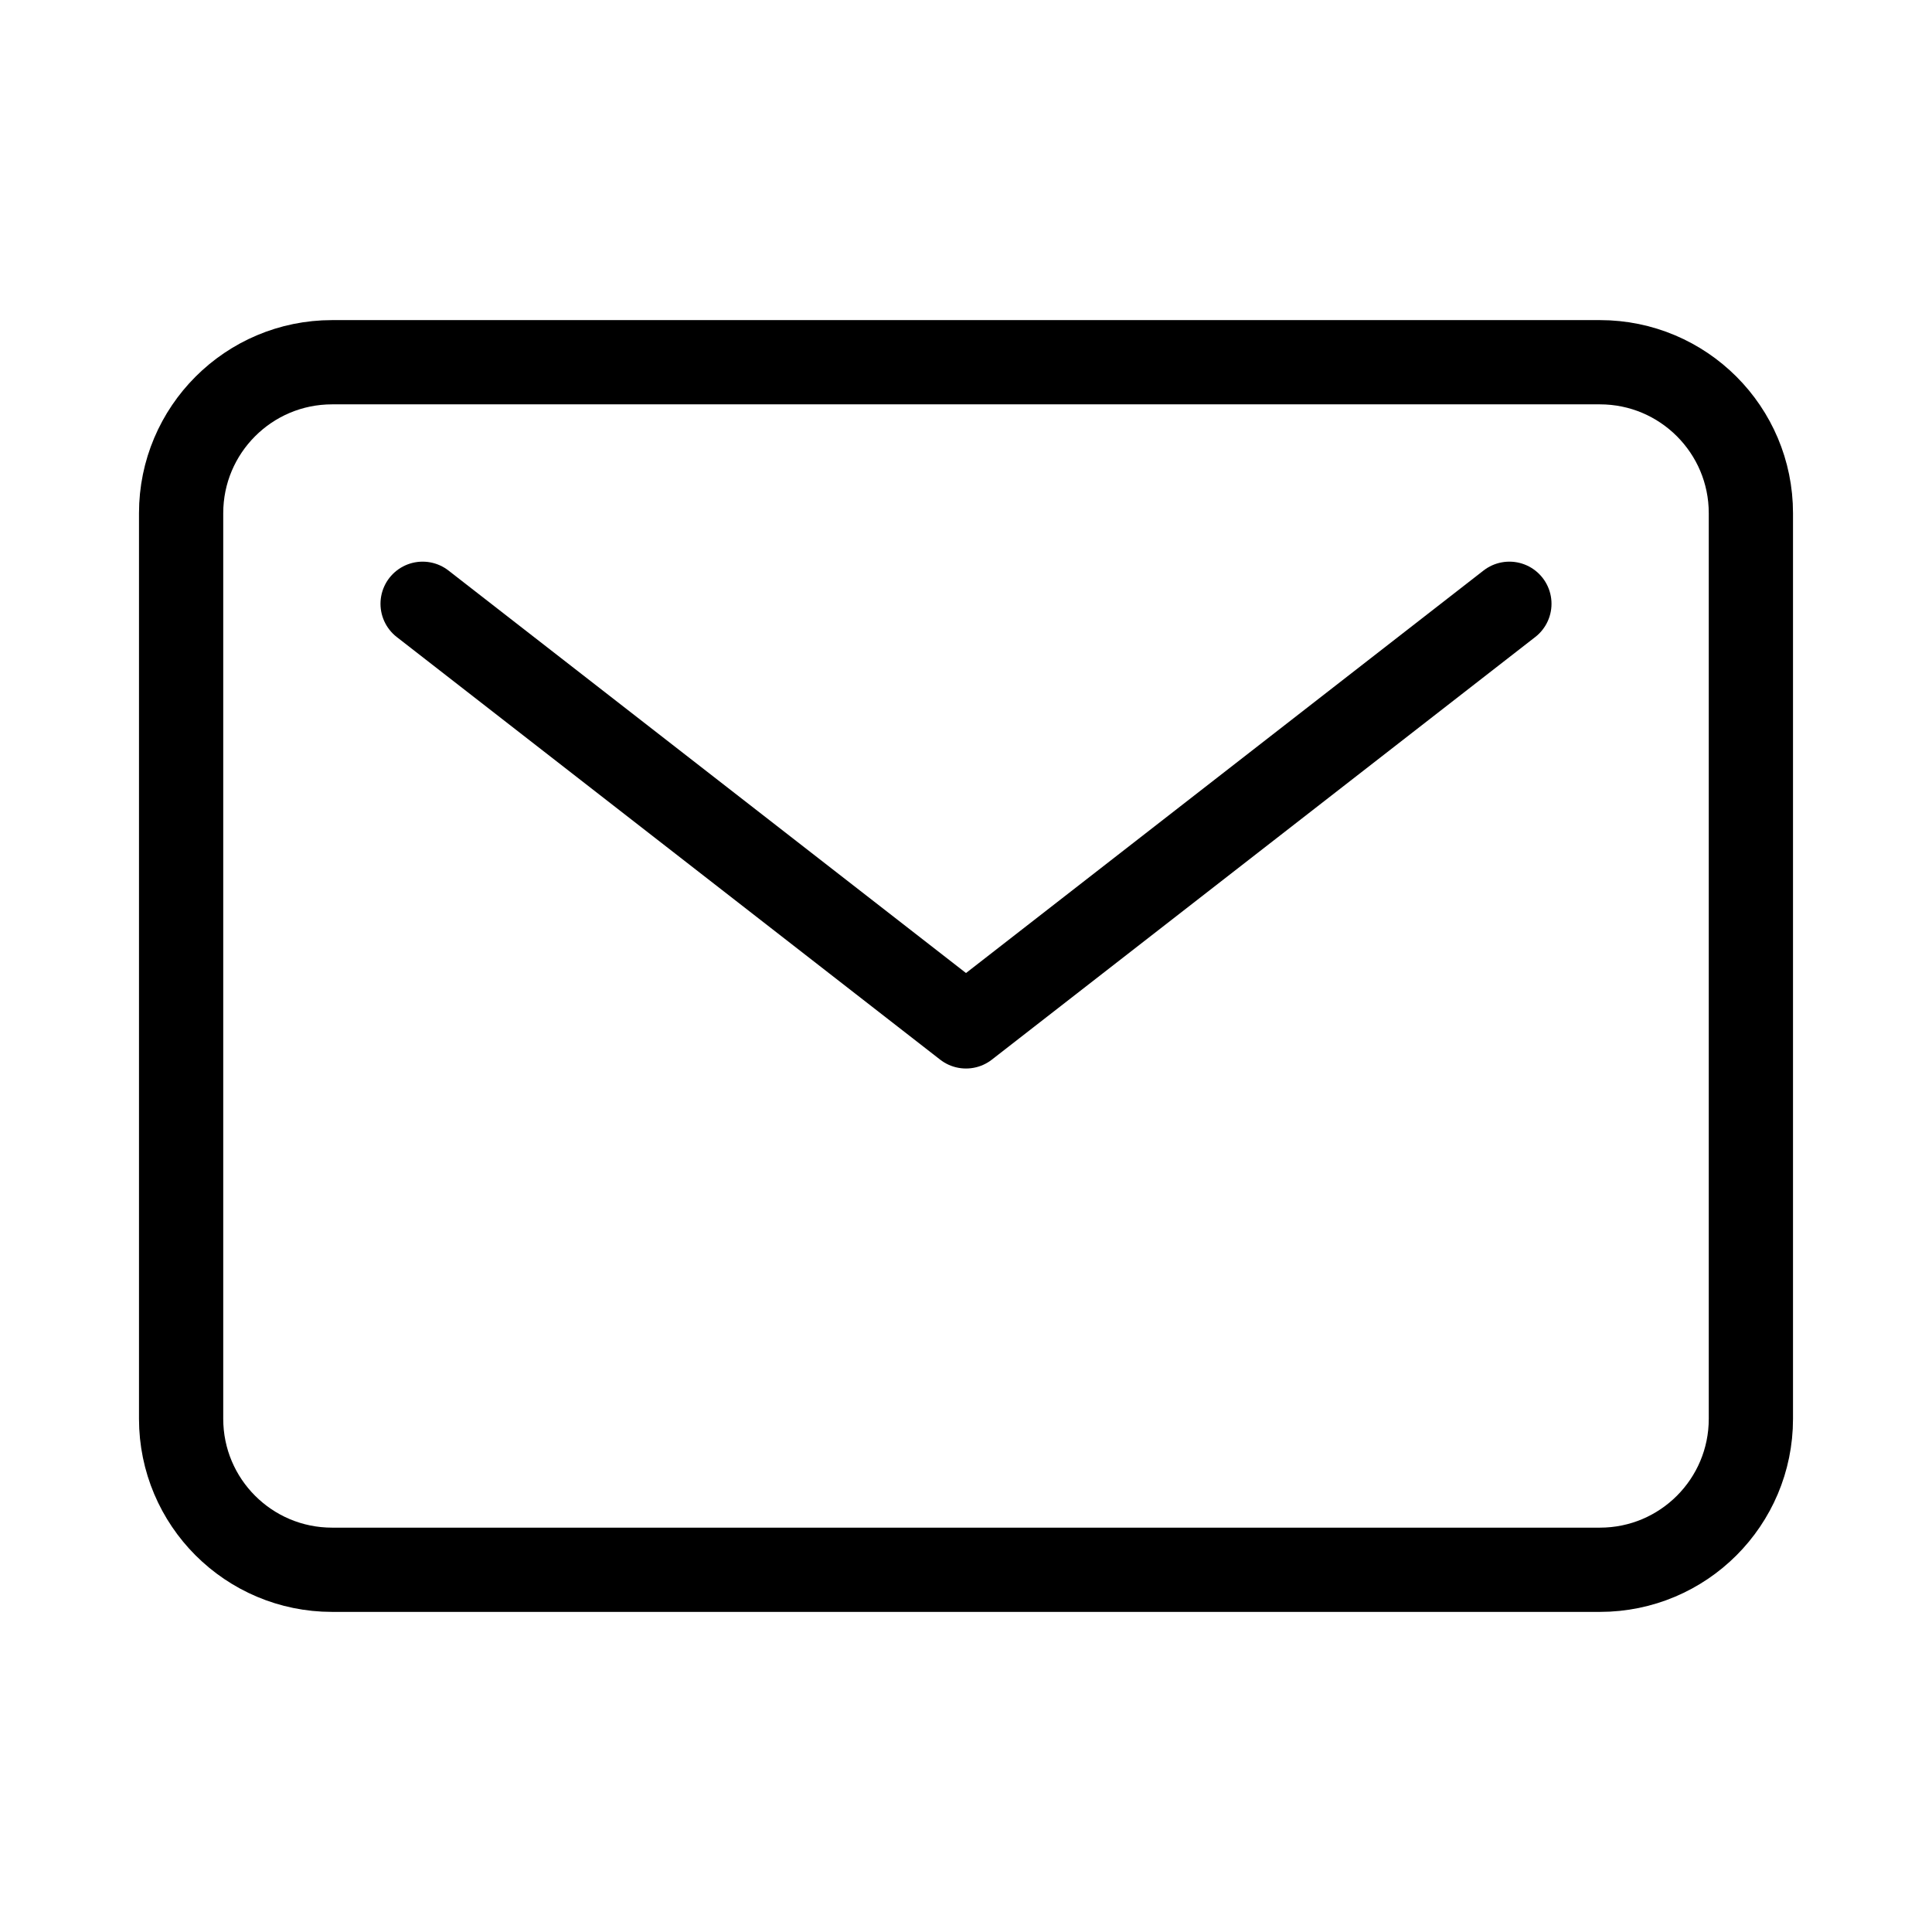
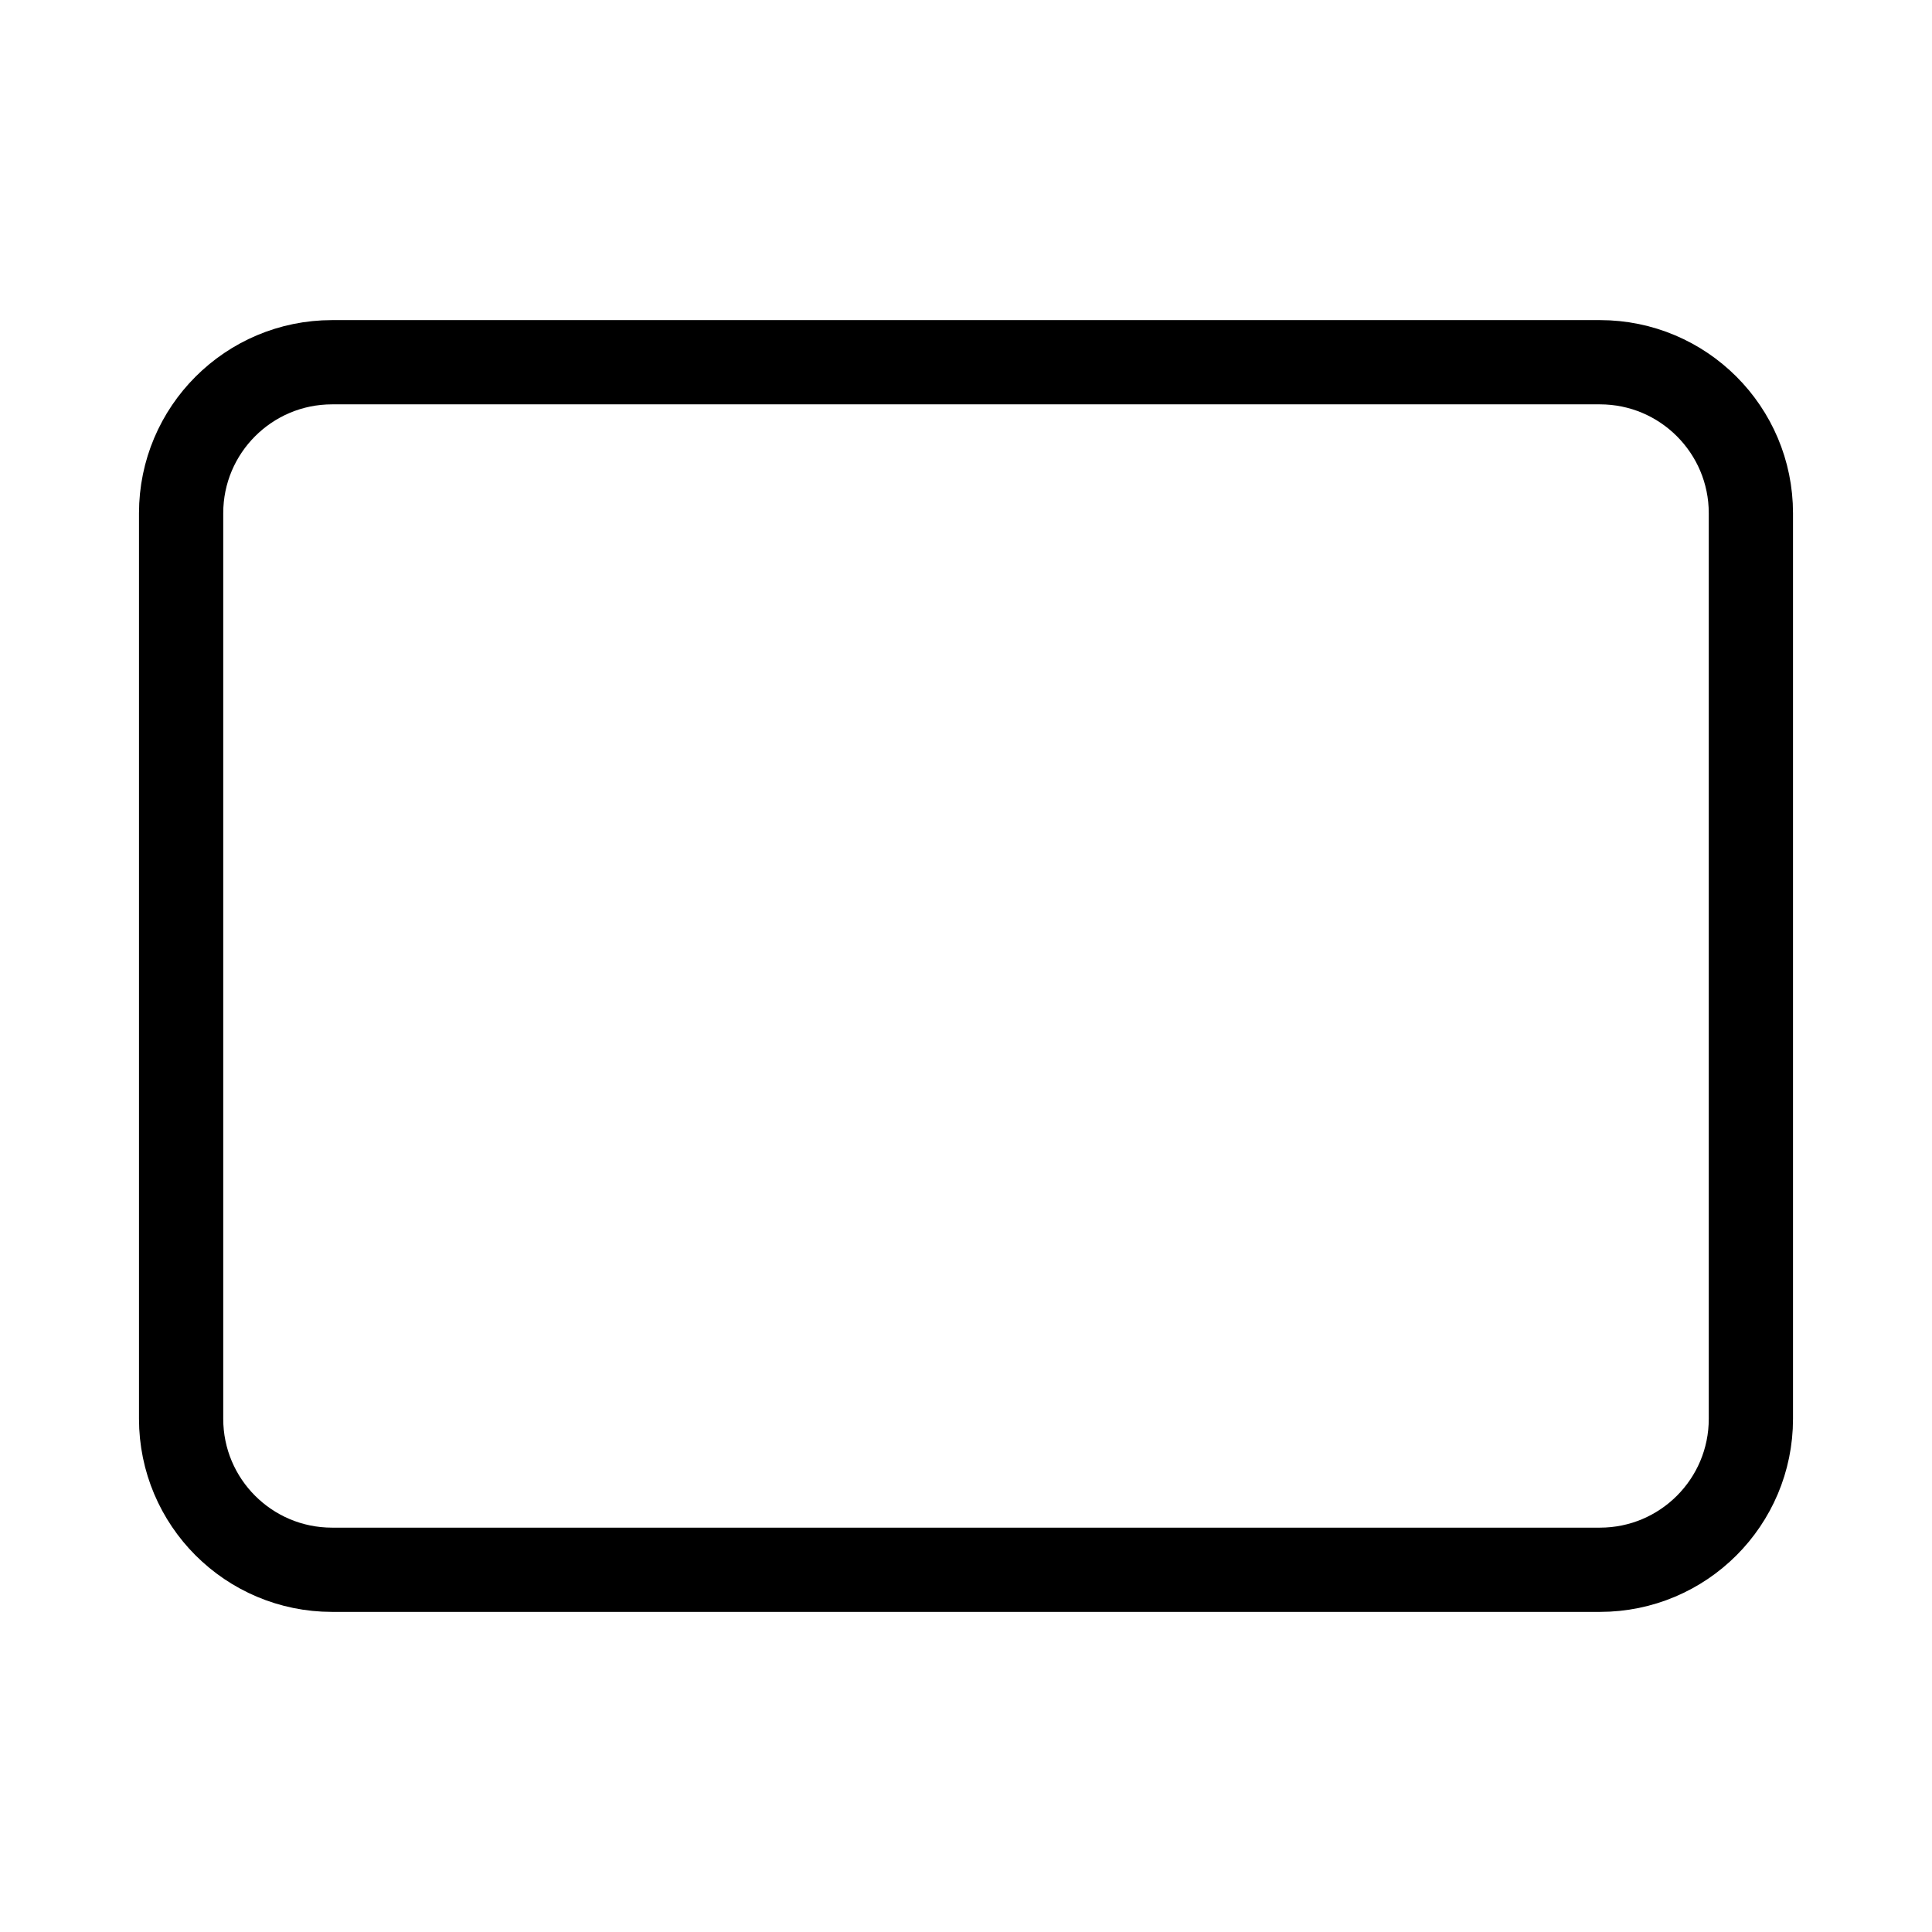
<svg xmlns="http://www.w3.org/2000/svg" width="43" height="43" viewBox="0 0 43 43" fill="none">
  <path d="M35.609 8.062H7.391C5.535 8.062 4.031 9.567 4.031 11.422V31.578C4.031 33.434 5.535 34.938 7.391 34.938H35.609C37.465 34.938 38.969 33.434 38.969 31.578V11.422C38.969 9.567 37.465 8.062 35.609 8.062Z" stroke="black" stroke-width="1.875" stroke-linecap="round" stroke-linejoin="round" />
-   <path d="M9.406 13.438L21.5 22.844L33.594 13.438" stroke="black" stroke-width="1.875" stroke-linecap="round" stroke-linejoin="round" />
</svg>